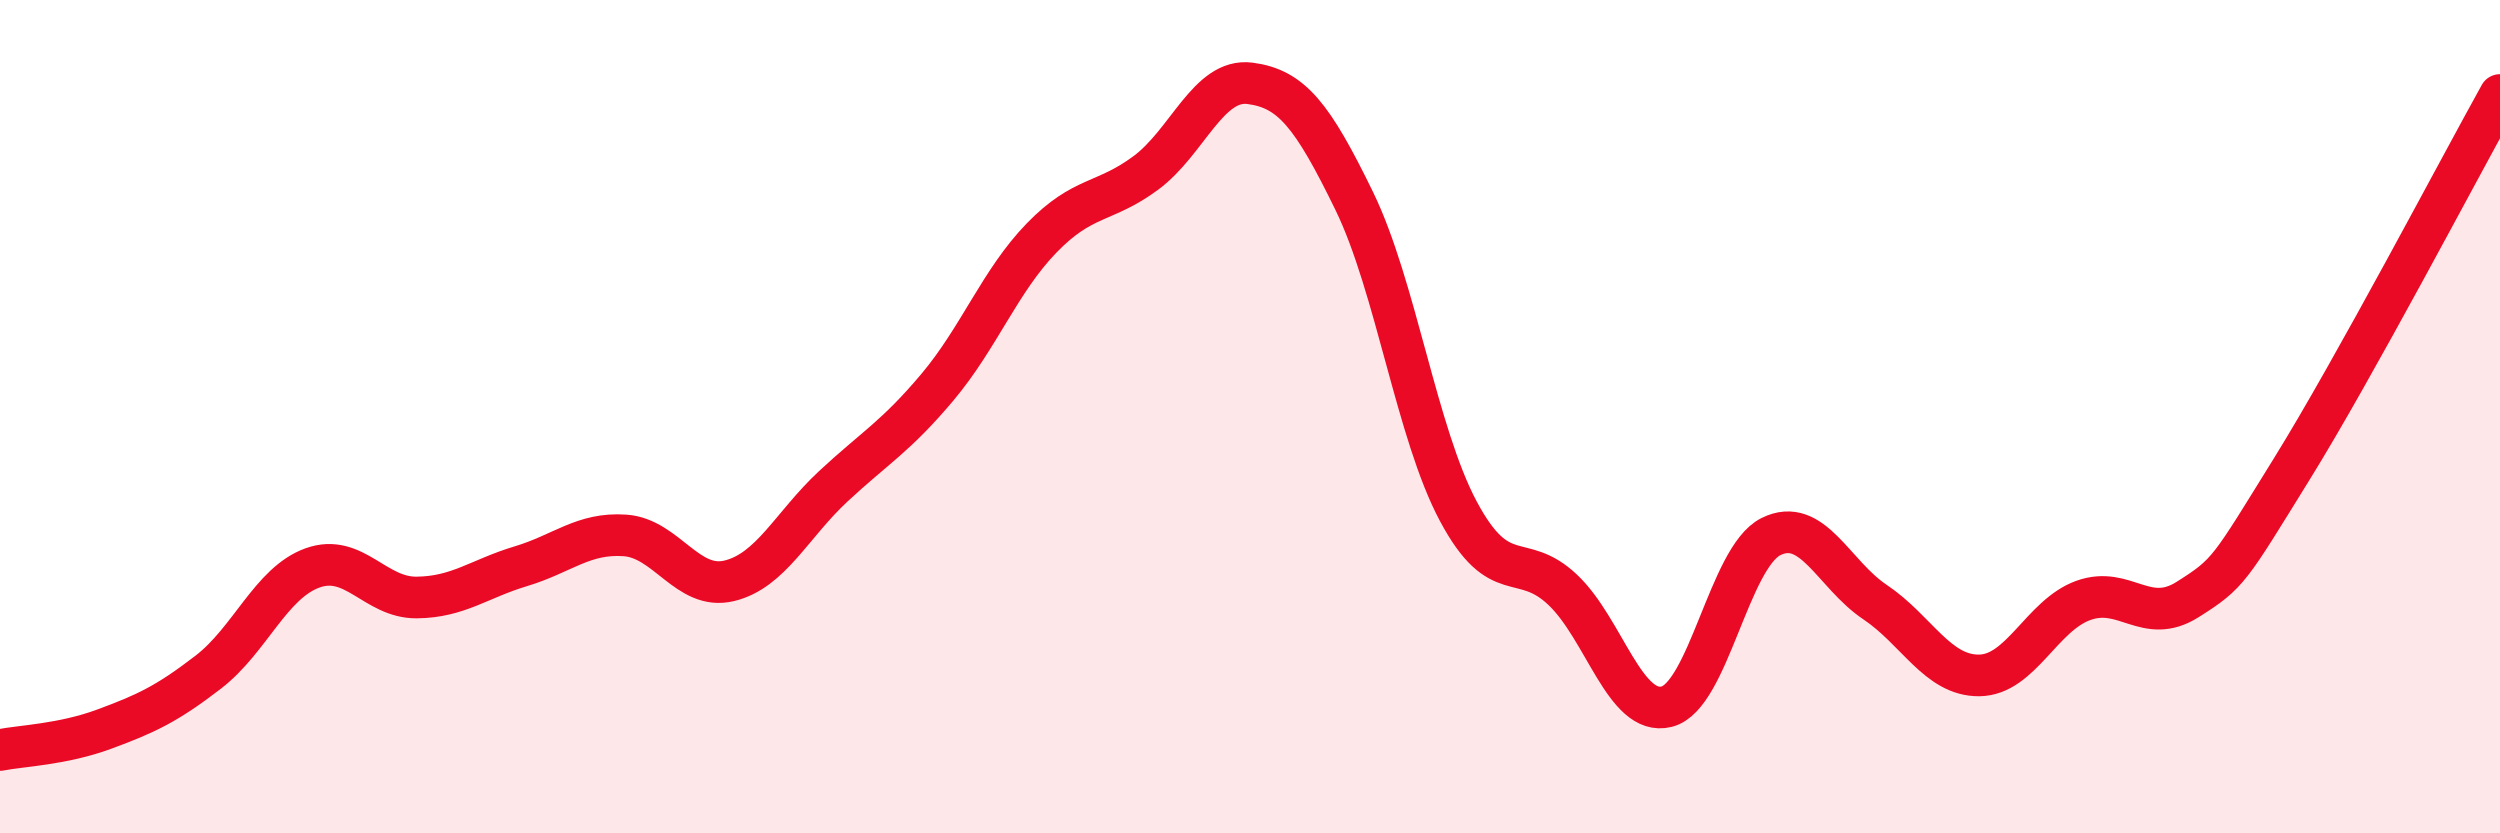
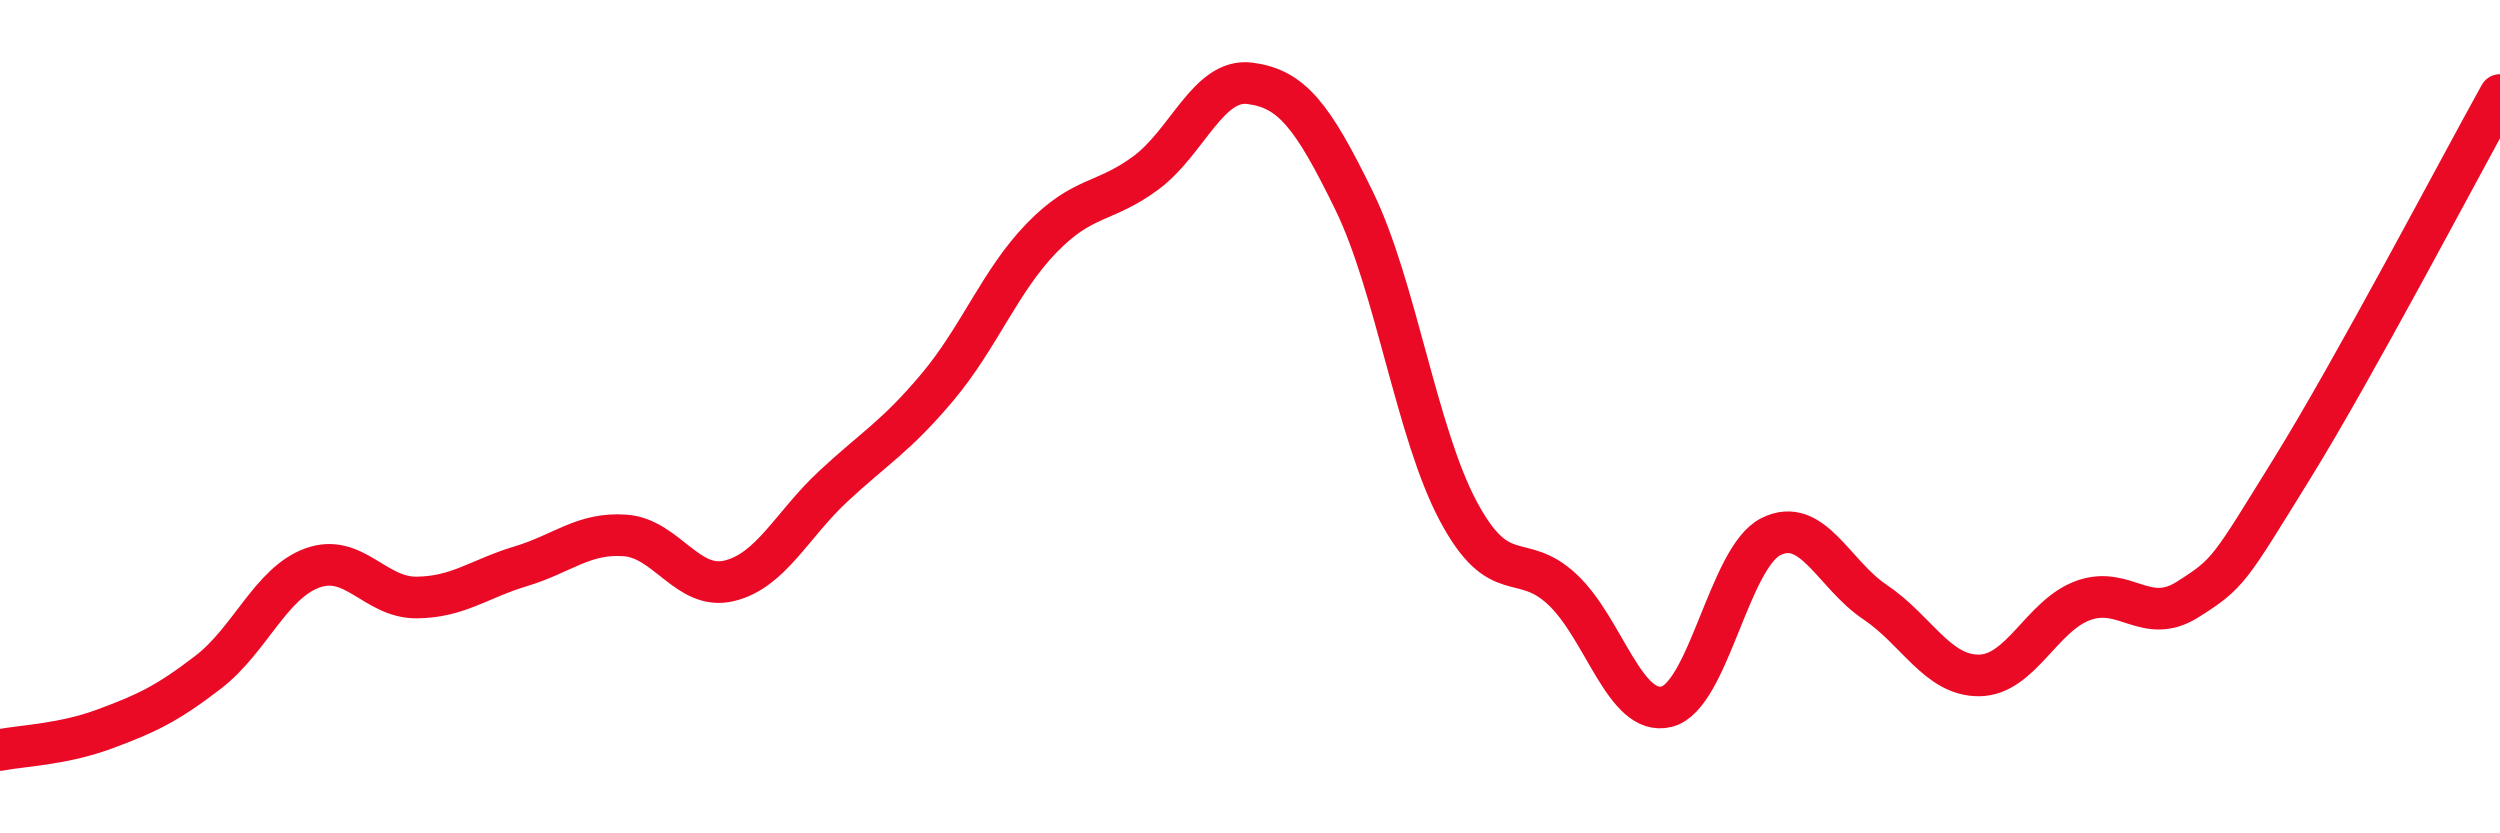
<svg xmlns="http://www.w3.org/2000/svg" width="60" height="20" viewBox="0 0 60 20">
-   <path d="M 0,18 C 0.5,17.9 1.5,17.87 2.5,17.5 C 3.5,17.13 4,16.9 5,16.13 C 6,15.36 6.5,13.99 7.5,13.63 C 8.5,13.27 9,14.35 10,14.34 C 11,14.33 11.5,13.89 12.5,13.59 C 13.5,13.29 14,12.78 15,12.85 C 16,12.92 16.5,14.18 17.5,13.94 C 18.5,13.7 19,12.6 20,11.67 C 21,10.74 21.5,10.48 22.5,9.29 C 23.5,8.1 24,6.74 25,5.71 C 26,4.68 26.5,4.89 27.5,4.15 C 28.5,3.41 29,1.87 30,2 C 31,2.13 31.5,2.77 32.5,4.82 C 33.5,6.87 34,10.4 35,12.27 C 36,14.14 36.5,13.21 37.5,14.15 C 38.5,15.09 39,17.21 40,16.96 C 41,16.71 41.5,13.38 42.5,12.88 C 43.5,12.38 44,13.78 45,14.45 C 46,15.12 46.5,16.22 47.5,16.21 C 48.5,16.2 49,14.77 50,14.41 C 51,14.05 51.5,15.02 52.5,14.39 C 53.5,13.76 53.5,13.68 55,11.26 C 56.5,8.84 59,4.08 60,2.28L60 20L0 20Z" fill="#EB0A25" opacity="0.1" stroke-linecap="round" stroke-linejoin="round" />
  <path d="M 0,18 C 0.5,17.9 1.5,17.87 2.5,17.5 C 3.5,17.13 4,16.9 5,16.13 C 6,15.36 6.5,13.99 7.5,13.63 C 8.5,13.27 9,14.35 10,14.34 C 11,14.33 11.5,13.89 12.5,13.59 C 13.5,13.29 14,12.78 15,12.85 C 16,12.92 16.5,14.18 17.5,13.94 C 18.5,13.7 19,12.6 20,11.67 C 21,10.74 21.5,10.48 22.5,9.29 C 23.5,8.1 24,6.74 25,5.71 C 26,4.68 26.5,4.89 27.5,4.15 C 28.5,3.41 29,1.87 30,2 C 31,2.13 31.5,2.77 32.5,4.82 C 33.5,6.87 34,10.4 35,12.27 C 36,14.14 36.5,13.21 37.5,14.15 C 38.5,15.09 39,17.21 40,16.96 C 41,16.71 41.5,13.38 42.5,12.88 C 43.5,12.38 44,13.78 45,14.45 C 46,15.12 46.5,16.22 47.5,16.21 C 48.5,16.2 49,14.77 50,14.41 C 51,14.05 51.5,15.02 52.5,14.39 C 53.5,13.76 53.5,13.68 55,11.26 C 56.5,8.84 59,4.08 60,2.28" stroke="#EB0A25" stroke-width="1" fill="none" stroke-linecap="round" stroke-linejoin="round" />
</svg>